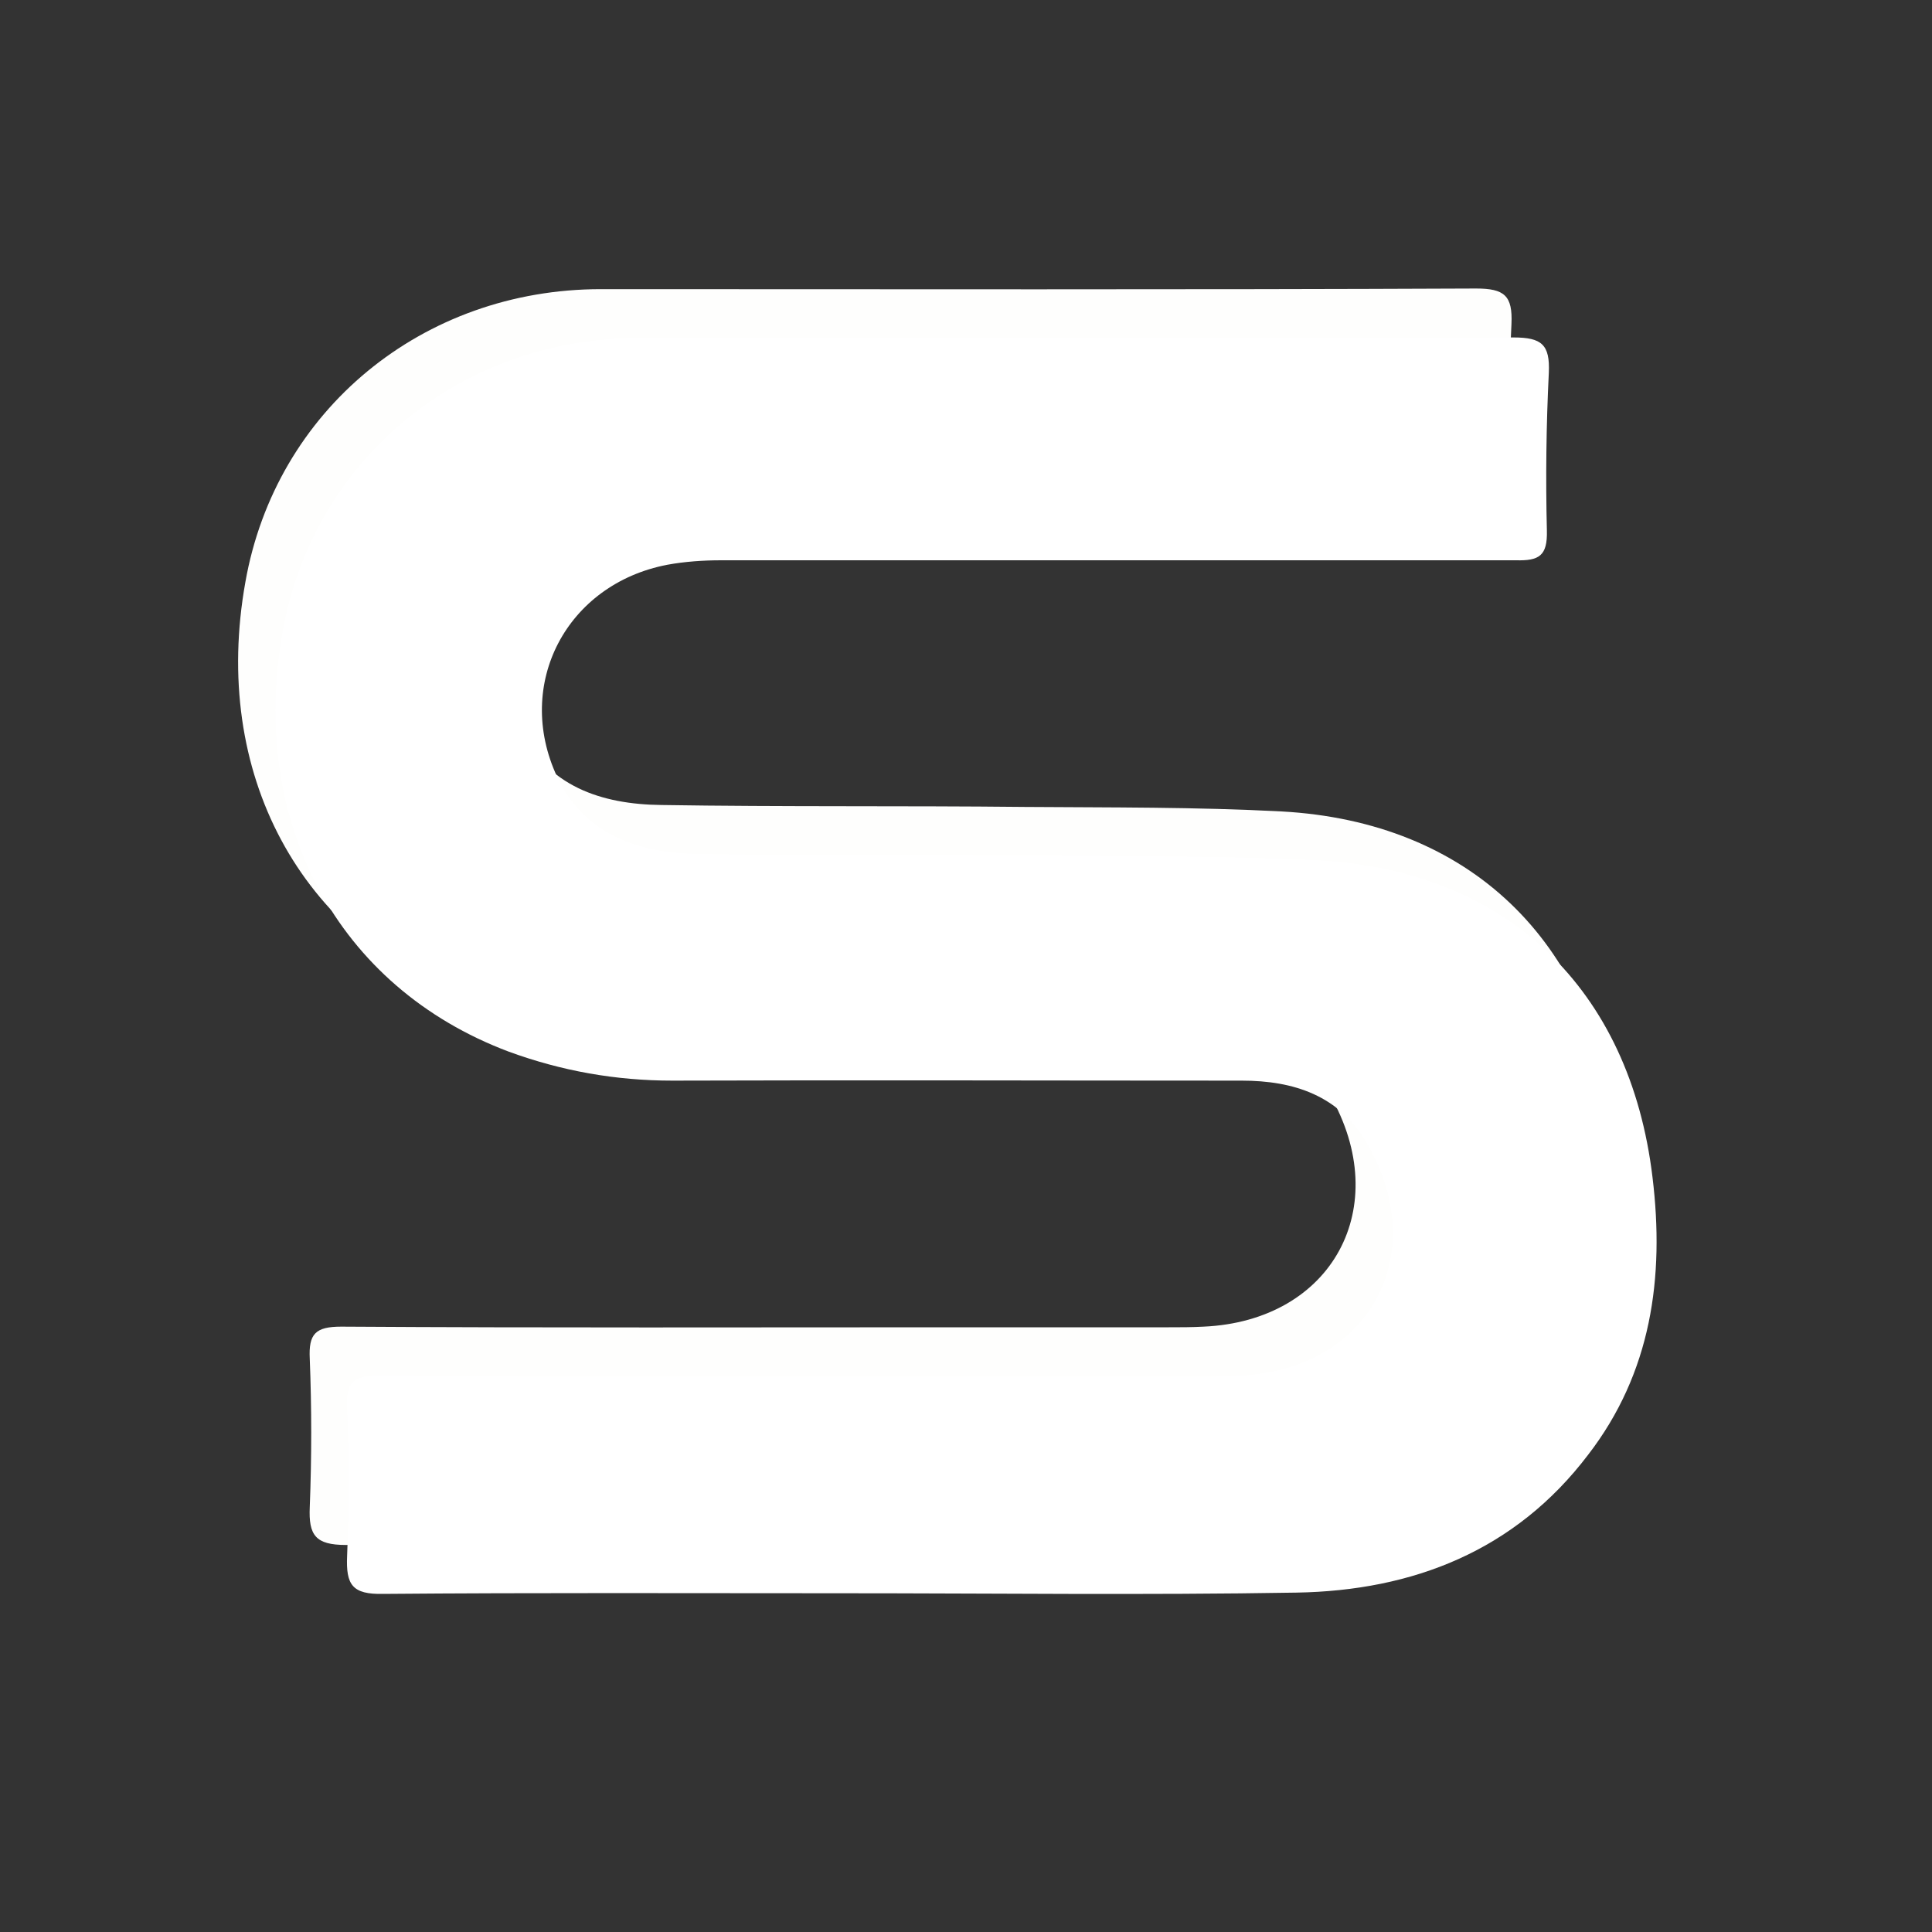
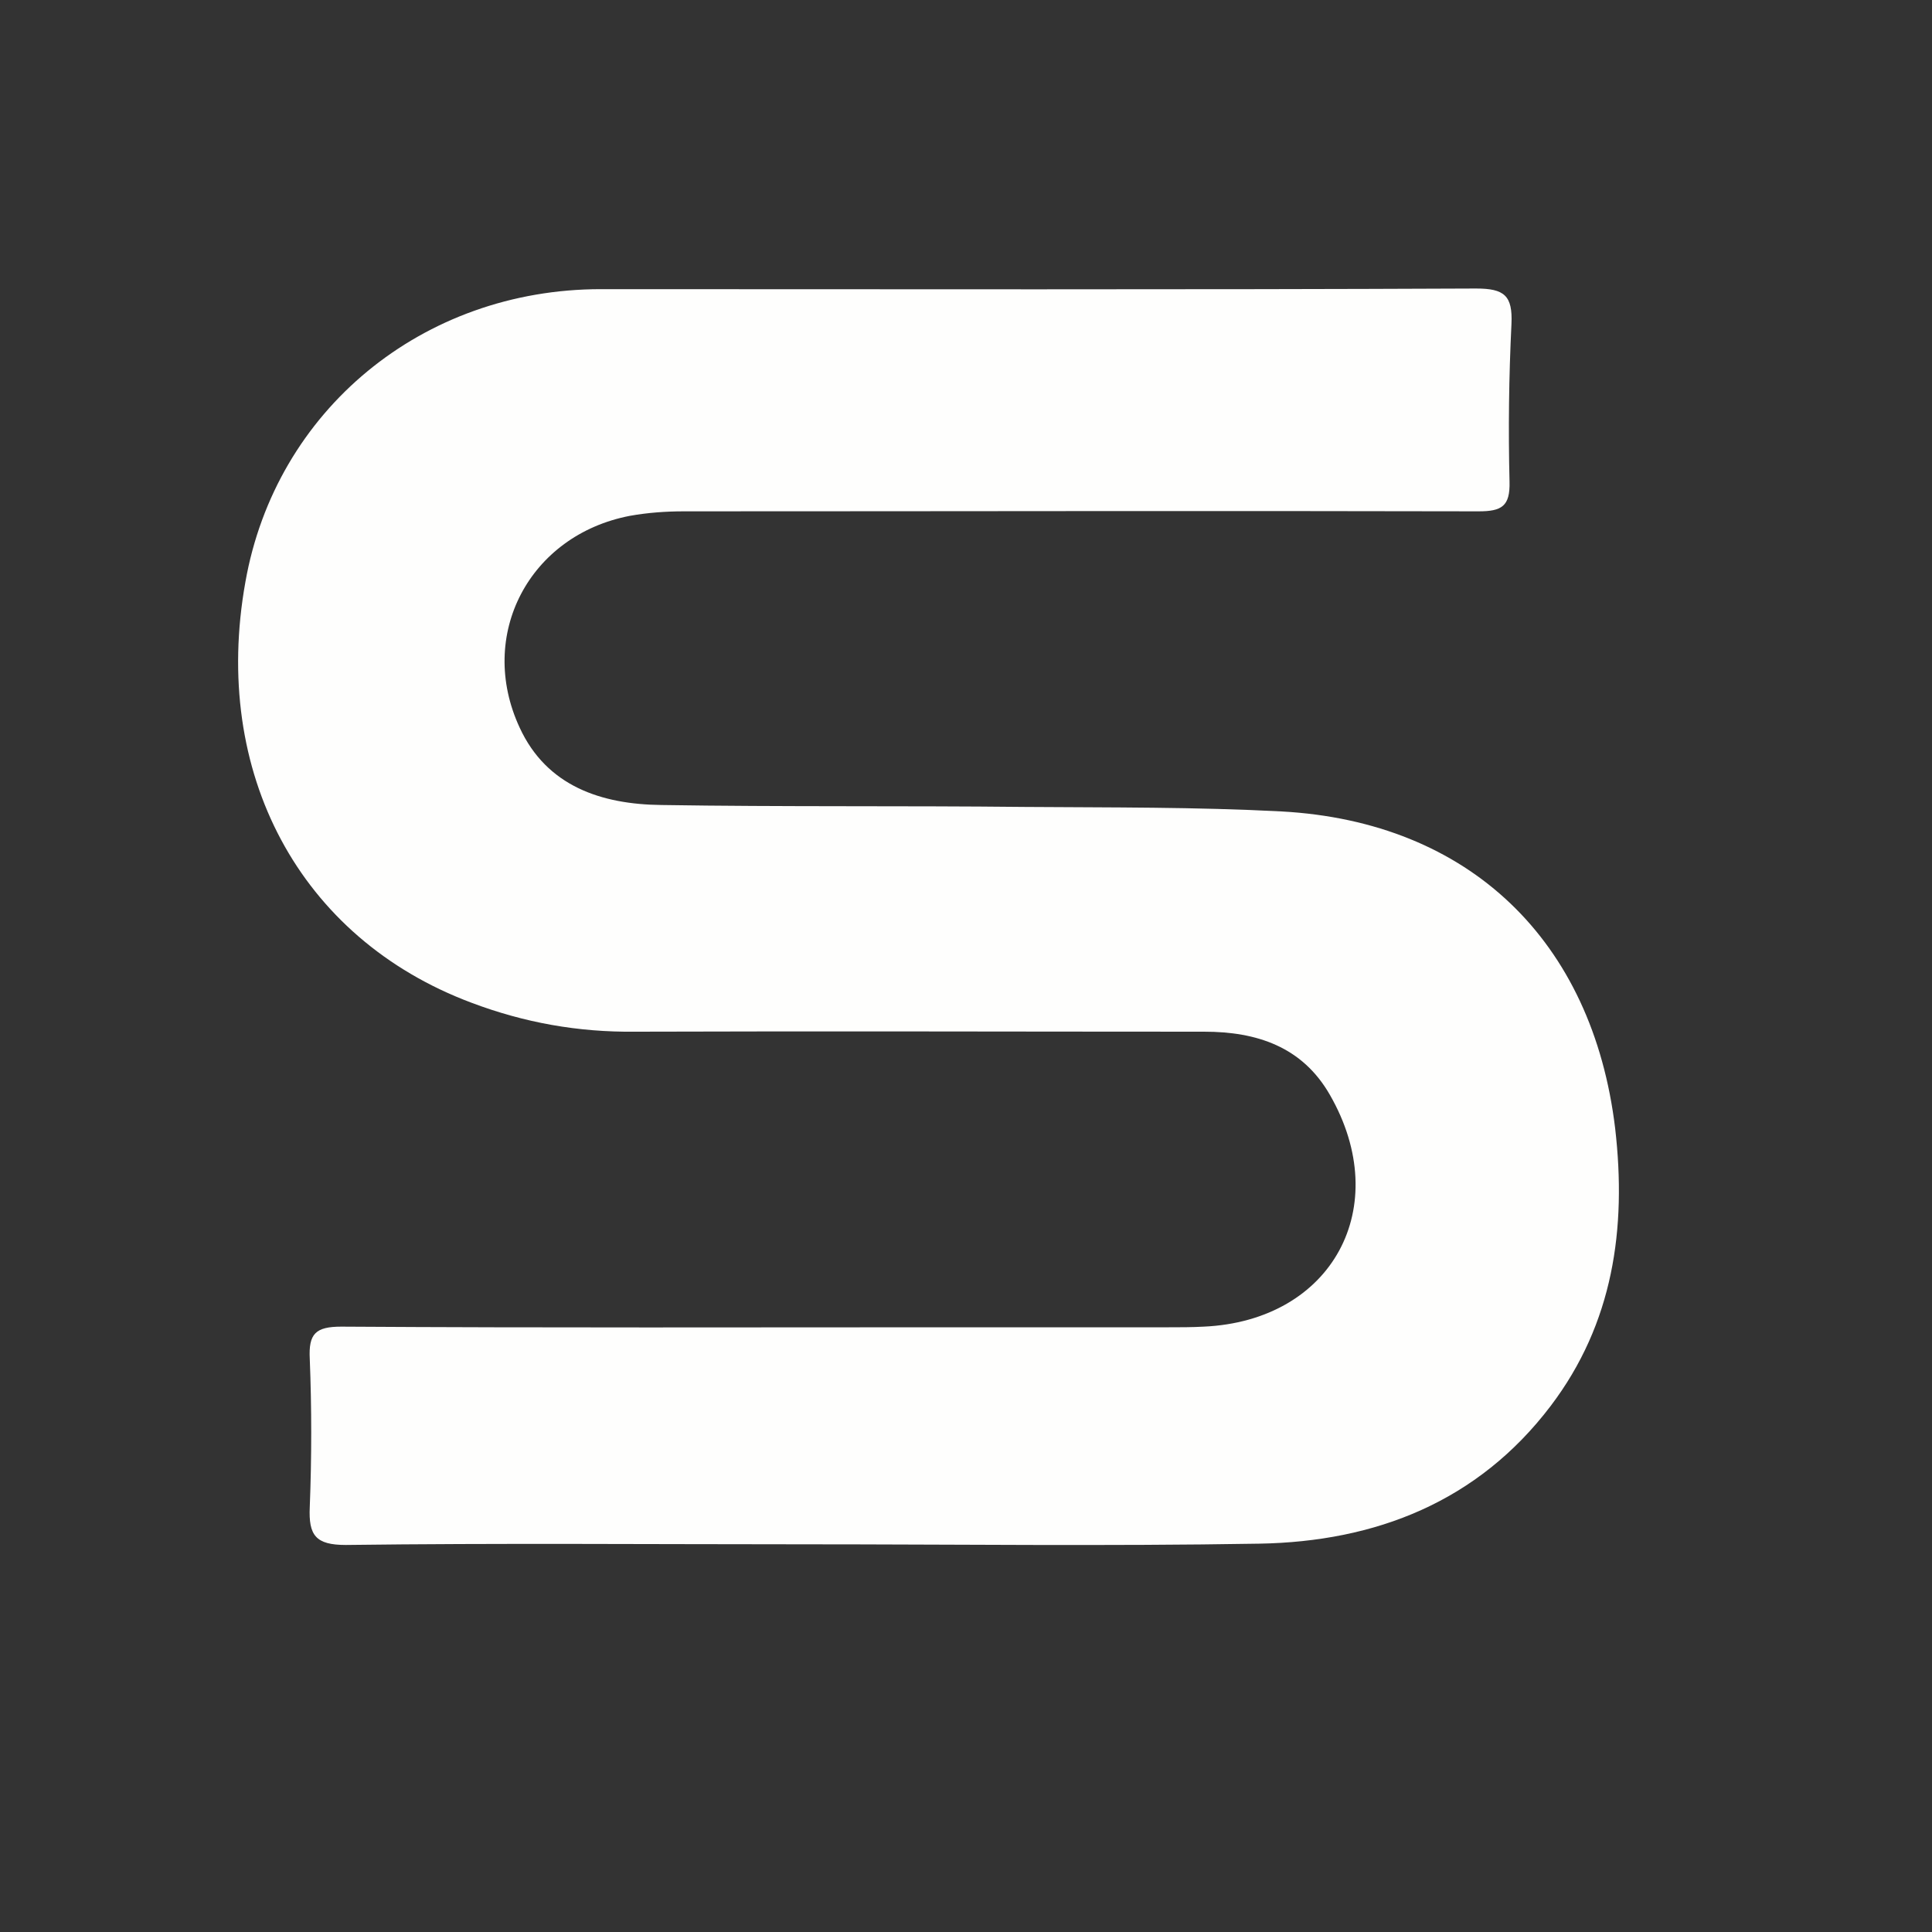
<svg xmlns="http://www.w3.org/2000/svg" version="1.1" id="Livello_1" x="0px" y="0px" viewBox="0 0 300 300" style="enable-background:new 0 0 300 300;" xml:space="preserve">
  <rect x="0" y="0" width="300" height="300" fill="#333333" stroke="none" />
  <style type="text/css"> .st0{fill:#FEFEFD;} .st1{fill:#FFFFFF;} </style>
  <path class="st0" d="M124.6,239.8c23.6,0,47.3,0.3,70.9-0.1c18.1-0.3,34-6.5,45.3-21.4c9.7-12.8,11.8-27.5,10-43.1 c-3.5-29.1-22.6-47.6-51.8-49.2c-13.3-0.7-26.6-0.6-39.9-0.7c-18.8-0.2-37.6,0-56.4-0.3c-9.3-0.1-17.8-2.9-22-12 c-6.7-14.4,1.5-29.9,17.1-32.9c2.8-0.5,5.6-0.7,8.4-0.7c41.1,0,82.3-0.1,123.4,0c3.6,0,4.9-0.8,4.8-4.6c-0.2-8.1-0.1-16.3,0.3-24.5 c0.2-4.4-1.1-5.5-5.5-5.5c-45.3,0.2-90.6,0.1-135.9,0.1c-27.7,0-50.5,18.8-55.2,45.5c-5.3,29.6,8.4,55.3,35.1,65.3 c8.2,3.1,16.6,4.6,25.4,4.5c29.5-0.1,59,0,88.4,0c8.1,0,15.2,2.3,19.5,9.8c10,17.4,0.4,35.1-19.6,36c-1.8,0.1-3.7,0.1-5.5,0.1 c-11.2,0-22.3,0-33.5,0c-31.6,0-63.3,0.1-94.9-0.1c-4,0-5.1,1.1-4.9,5c0.3,7.6,0.3,15.3,0,23c-0.2,4.4,0.9,5.9,5.6,5.9 C77.3,239.6,101,239.8,124.6,239.8z" />
-   <path class="st1" d="M130.4,247.4c-23.6,0-47.3-0.1-70.9,0.1c-4.8,0.1-5.8-1.4-5.6-5.9c0.3-7.6,0.3-15.3,0-23c-0.2-3.9,0.9-5,4.9-5 c31.6,0.2,63.3,0.1,94.9,0.1c11.2,0,22.3,0,33.5,0c1.8,0,3.7,0,5.5-0.1c19.9-1,29.6-18.7,19.6-36c-4.3-7.5-11.4-9.8-19.5-9.8 c-29.5,0-59-0.1-88.4,0c-8.8,0-17.2-1.5-25.4-4.5c-26.6-10-40.4-35.7-35.1-65.3c4.8-26.7,27.6-45.5,55.2-45.5 c45.3,0,90.6,0.1,135.9-0.1c4.4,0,5.7,1.1,5.5,5.5c-0.4,8.1-0.5,16.3-0.3,24.5c0.1,3.9-1.2,4.7-4.8,4.6C194.2,87,153.1,87,112,87 c-2.8,0-5.7,0.2-8.4,0.7c-15.6,3-23.8,18.5-17.1,32.9c4.2,9,12.7,11.9,22,12c18.8,0.3,37.6,0.1,56.4,0.3c13.3,0.1,26.7,0,39.9,0.7 c29.2,1.6,48.3,20,51.8,49.2c1.9,15.6-0.2,30.4-10,43.1c-11.3,14.9-27.2,21.1-45.3,21.4C177.7,247.7,154.1,247.4,130.4,247.4z" />
  <g> </g>
  <g> </g>
  <g> </g>
  <g> </g>
  <g> </g>
  <g> </g>
  <g> </g>
  <g> </g>
  <g> </g>
  <g> </g>
  <g> </g>
  <g> </g>
  <g> </g>
  <g> </g>
  <g> </g>
</svg>